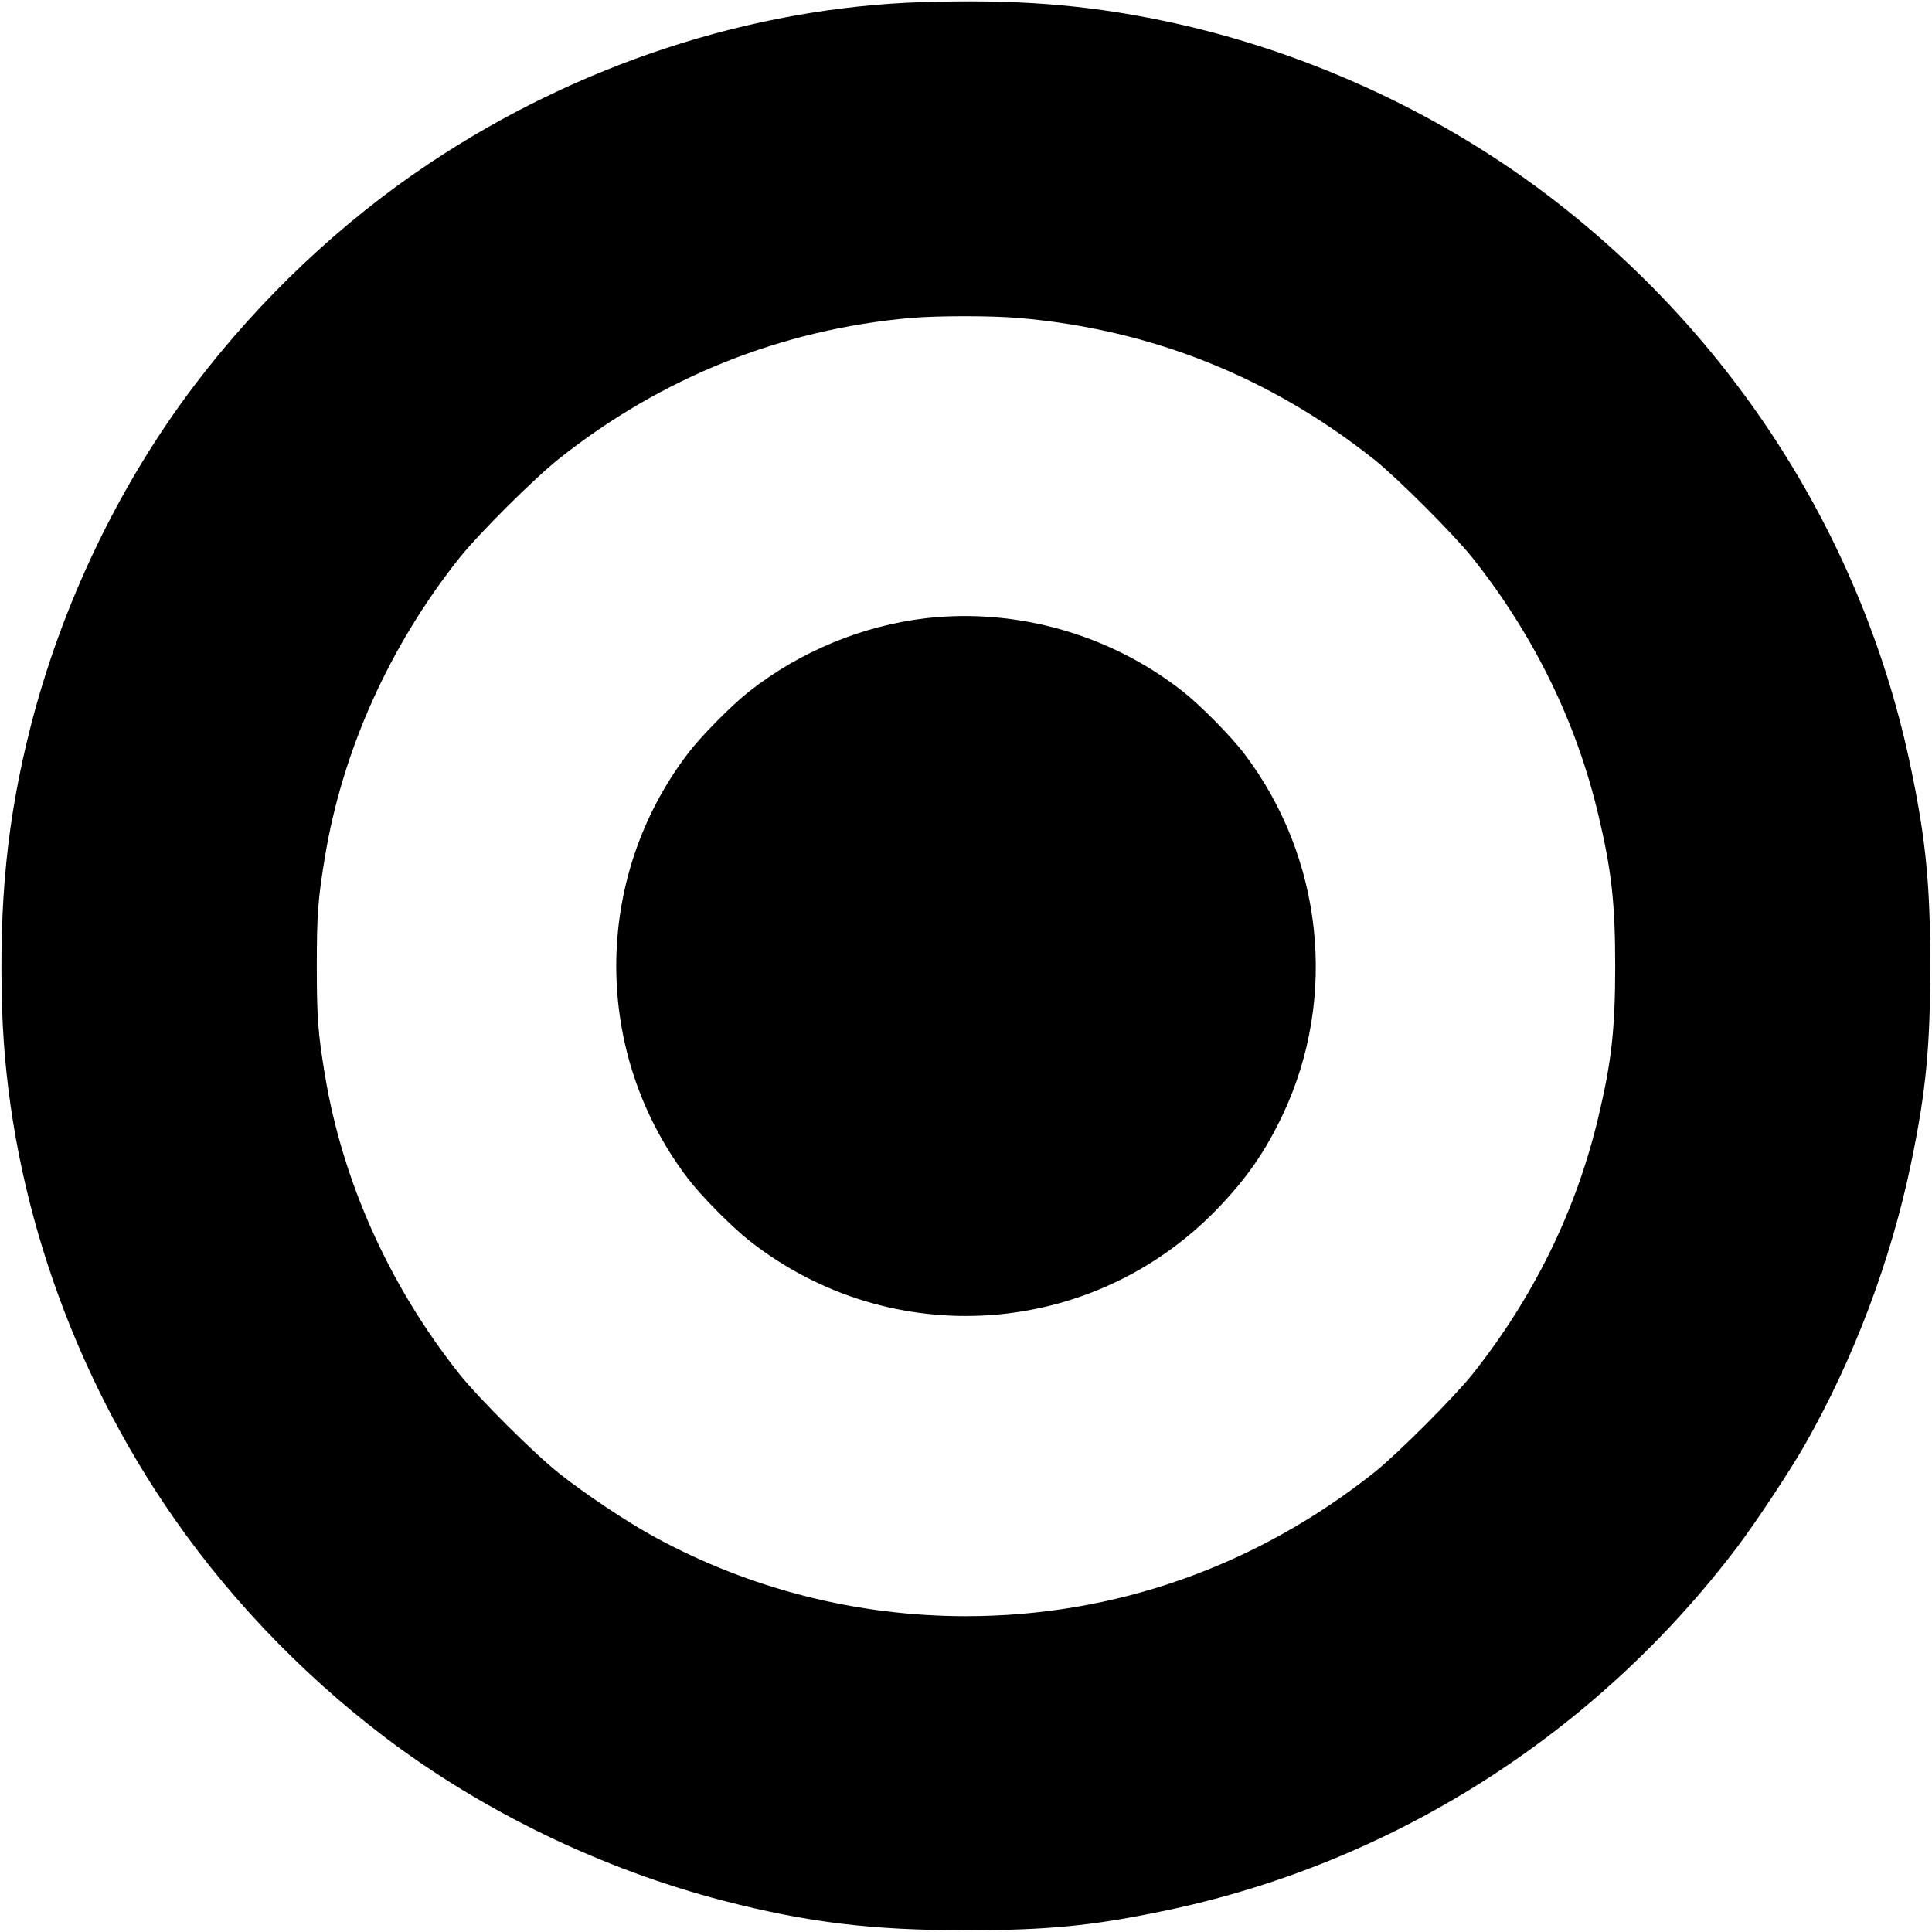
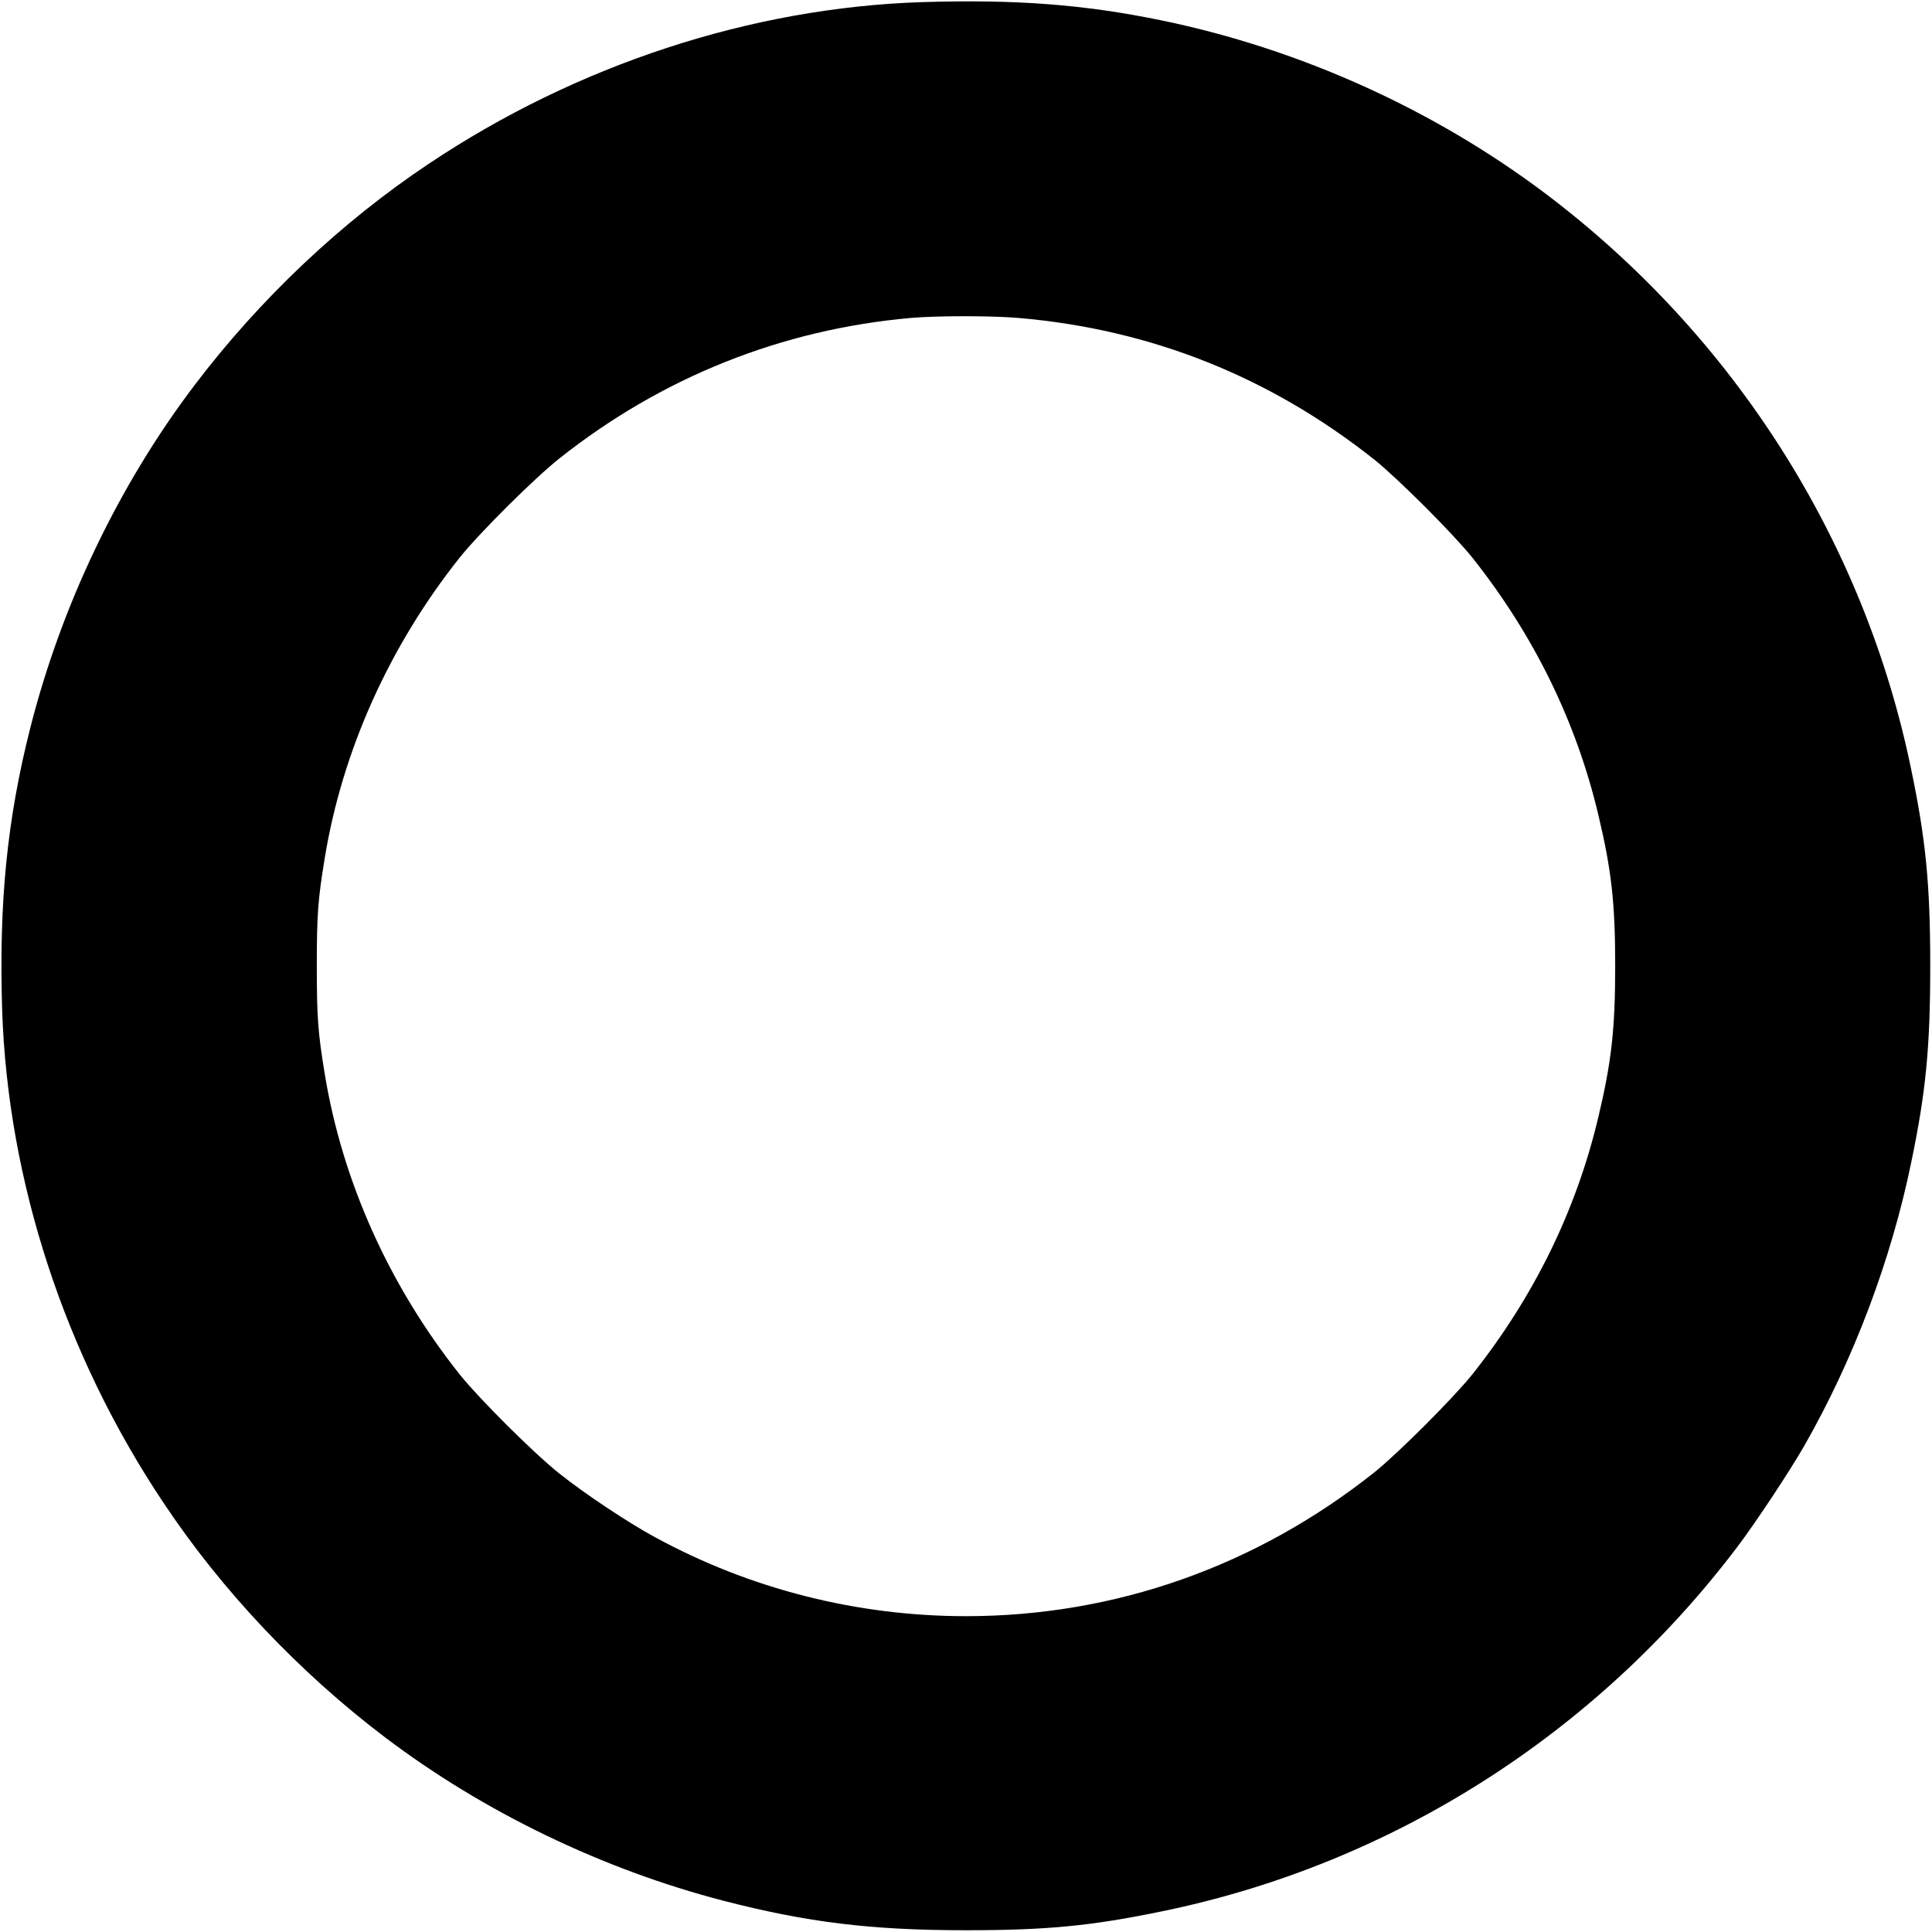
<svg xmlns="http://www.w3.org/2000/svg" version="1.0" width="991pt" height="991pt" viewBox="0 0 991 991" preserveAspectRatio="xMidYMid meet">
  <g transform="translate(0,991) scale(0.1,-0.1)" fill="#000000" stroke="none">
    <path d="M4725 9899 c-874 -29 -1767 -322 -2524 -828 -452 -301 -870 -697 -1204 -1138 -388 -512 -682 -1127 -842 -1758 -119 -470 -161 -895 -144 -1445 29 -878 321 -1771 828 -2529 301 -452 697 -870 1138 -1204 505 -382 1114 -676 1735 -837 430 -111 758 -151 1243 -151 414 0 643 22 1005 97 1172 240 2222 905 2952 1870 93 123 266 384 343 518 253 443 446 954 549 1456 75 361 97 590 97 1005 0 415 -22 644 -97 1005 -240 1172 -906 2222 -1870 2952 -574 434 -1263 746 -1974 893 -402 83 -755 109 -1235 94z m500 -1620 c678 -58 1290 -302 1825 -727 122 -98 404 -380 502 -502 316 -398 534 -843 647 -1322 67 -281 86 -451 86 -773 0 -322 -19 -492 -86 -773 -113 -479 -331 -924 -647 -1322 -98 -122 -380 -404 -502 -502 -608 -483 -1332 -738 -2095 -738 -559 0 -1107 139 -1595 405 -137 74 -358 221 -490 326 -130 103 -410 382 -512 509 -361 454 -602 991 -692 1540 -35 212 -41 292 -41 555 0 263 6 343 41 555 90 549 331 1086 692 1540 102 127 382 406 512 509 525 416 1139 661 1800 720 138 12 417 12 555 0z" />
-     <path d="M4750 6739 c-325 -38 -645 -170 -905 -374 -92 -72 -250 -232 -318 -322 -488 -642 -488 -1534 0 -2176 68 -90 226 -250 318 -322 725 -570 1754 -500 2396 161 152 157 250 298 340 489 282 599 205 1317 -198 1848 -68 90 -226 250 -318 322 -371 291 -850 427 -1315 374z" />
  </g>
</svg>